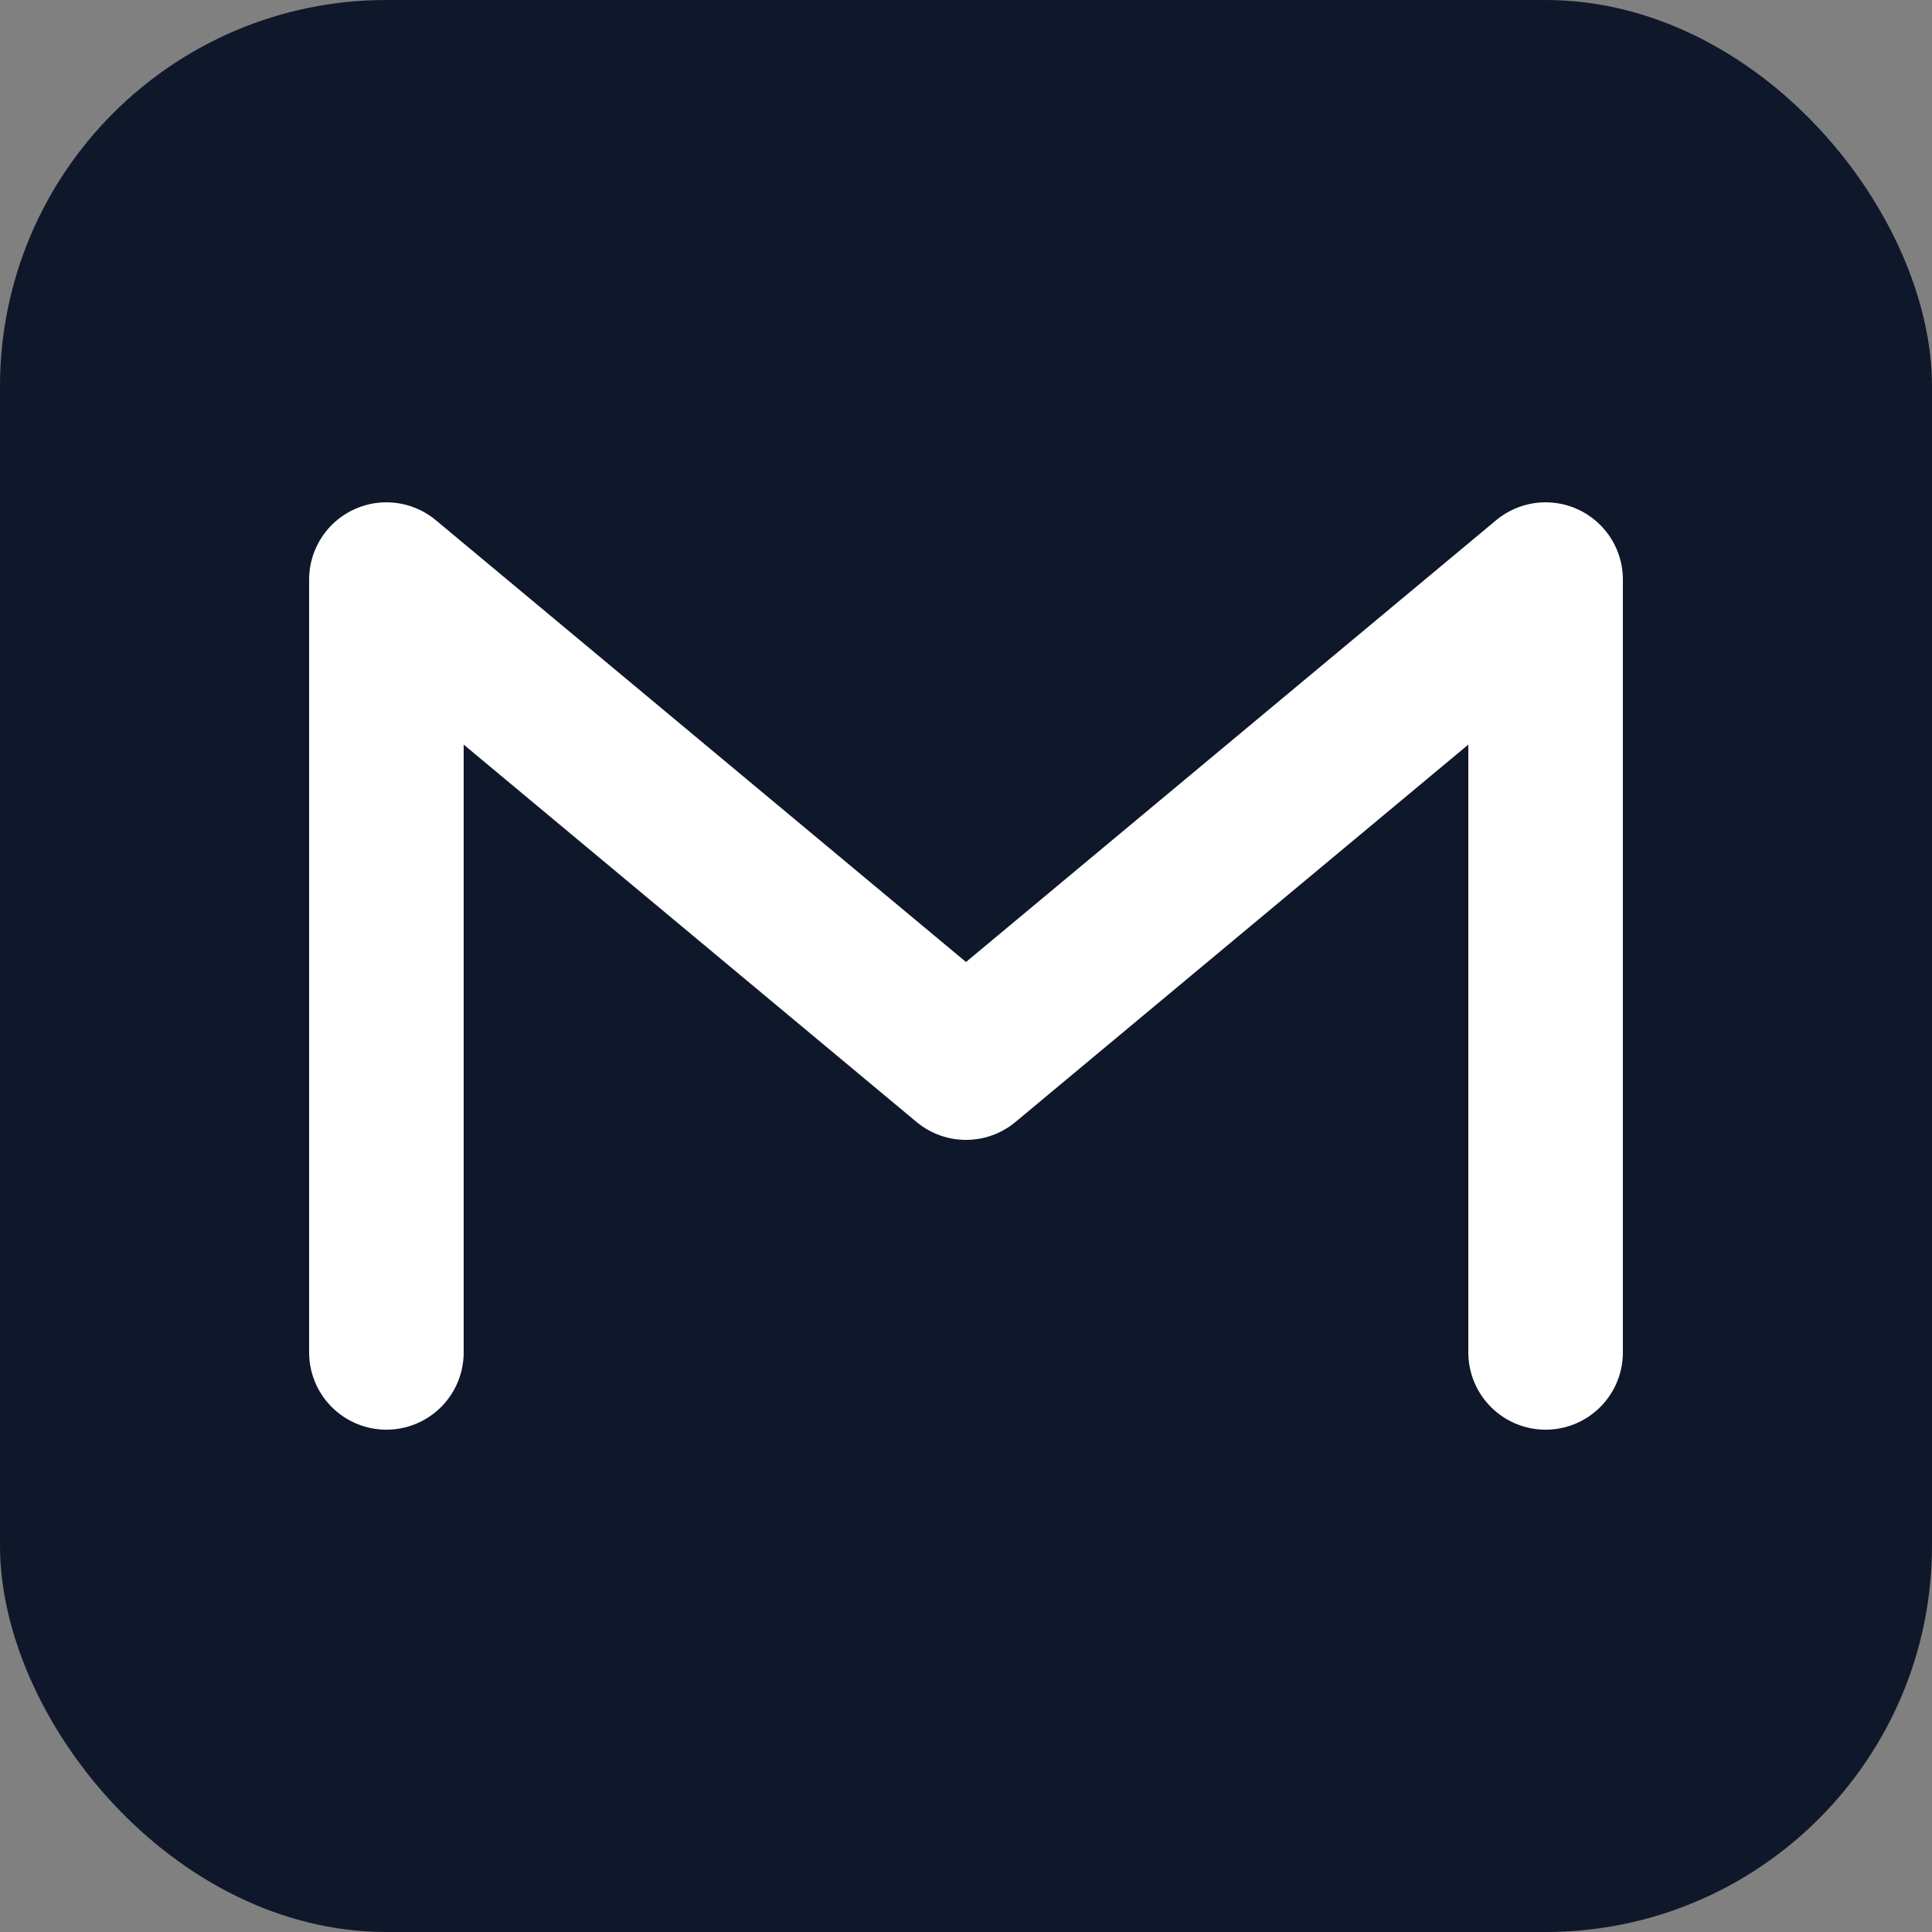
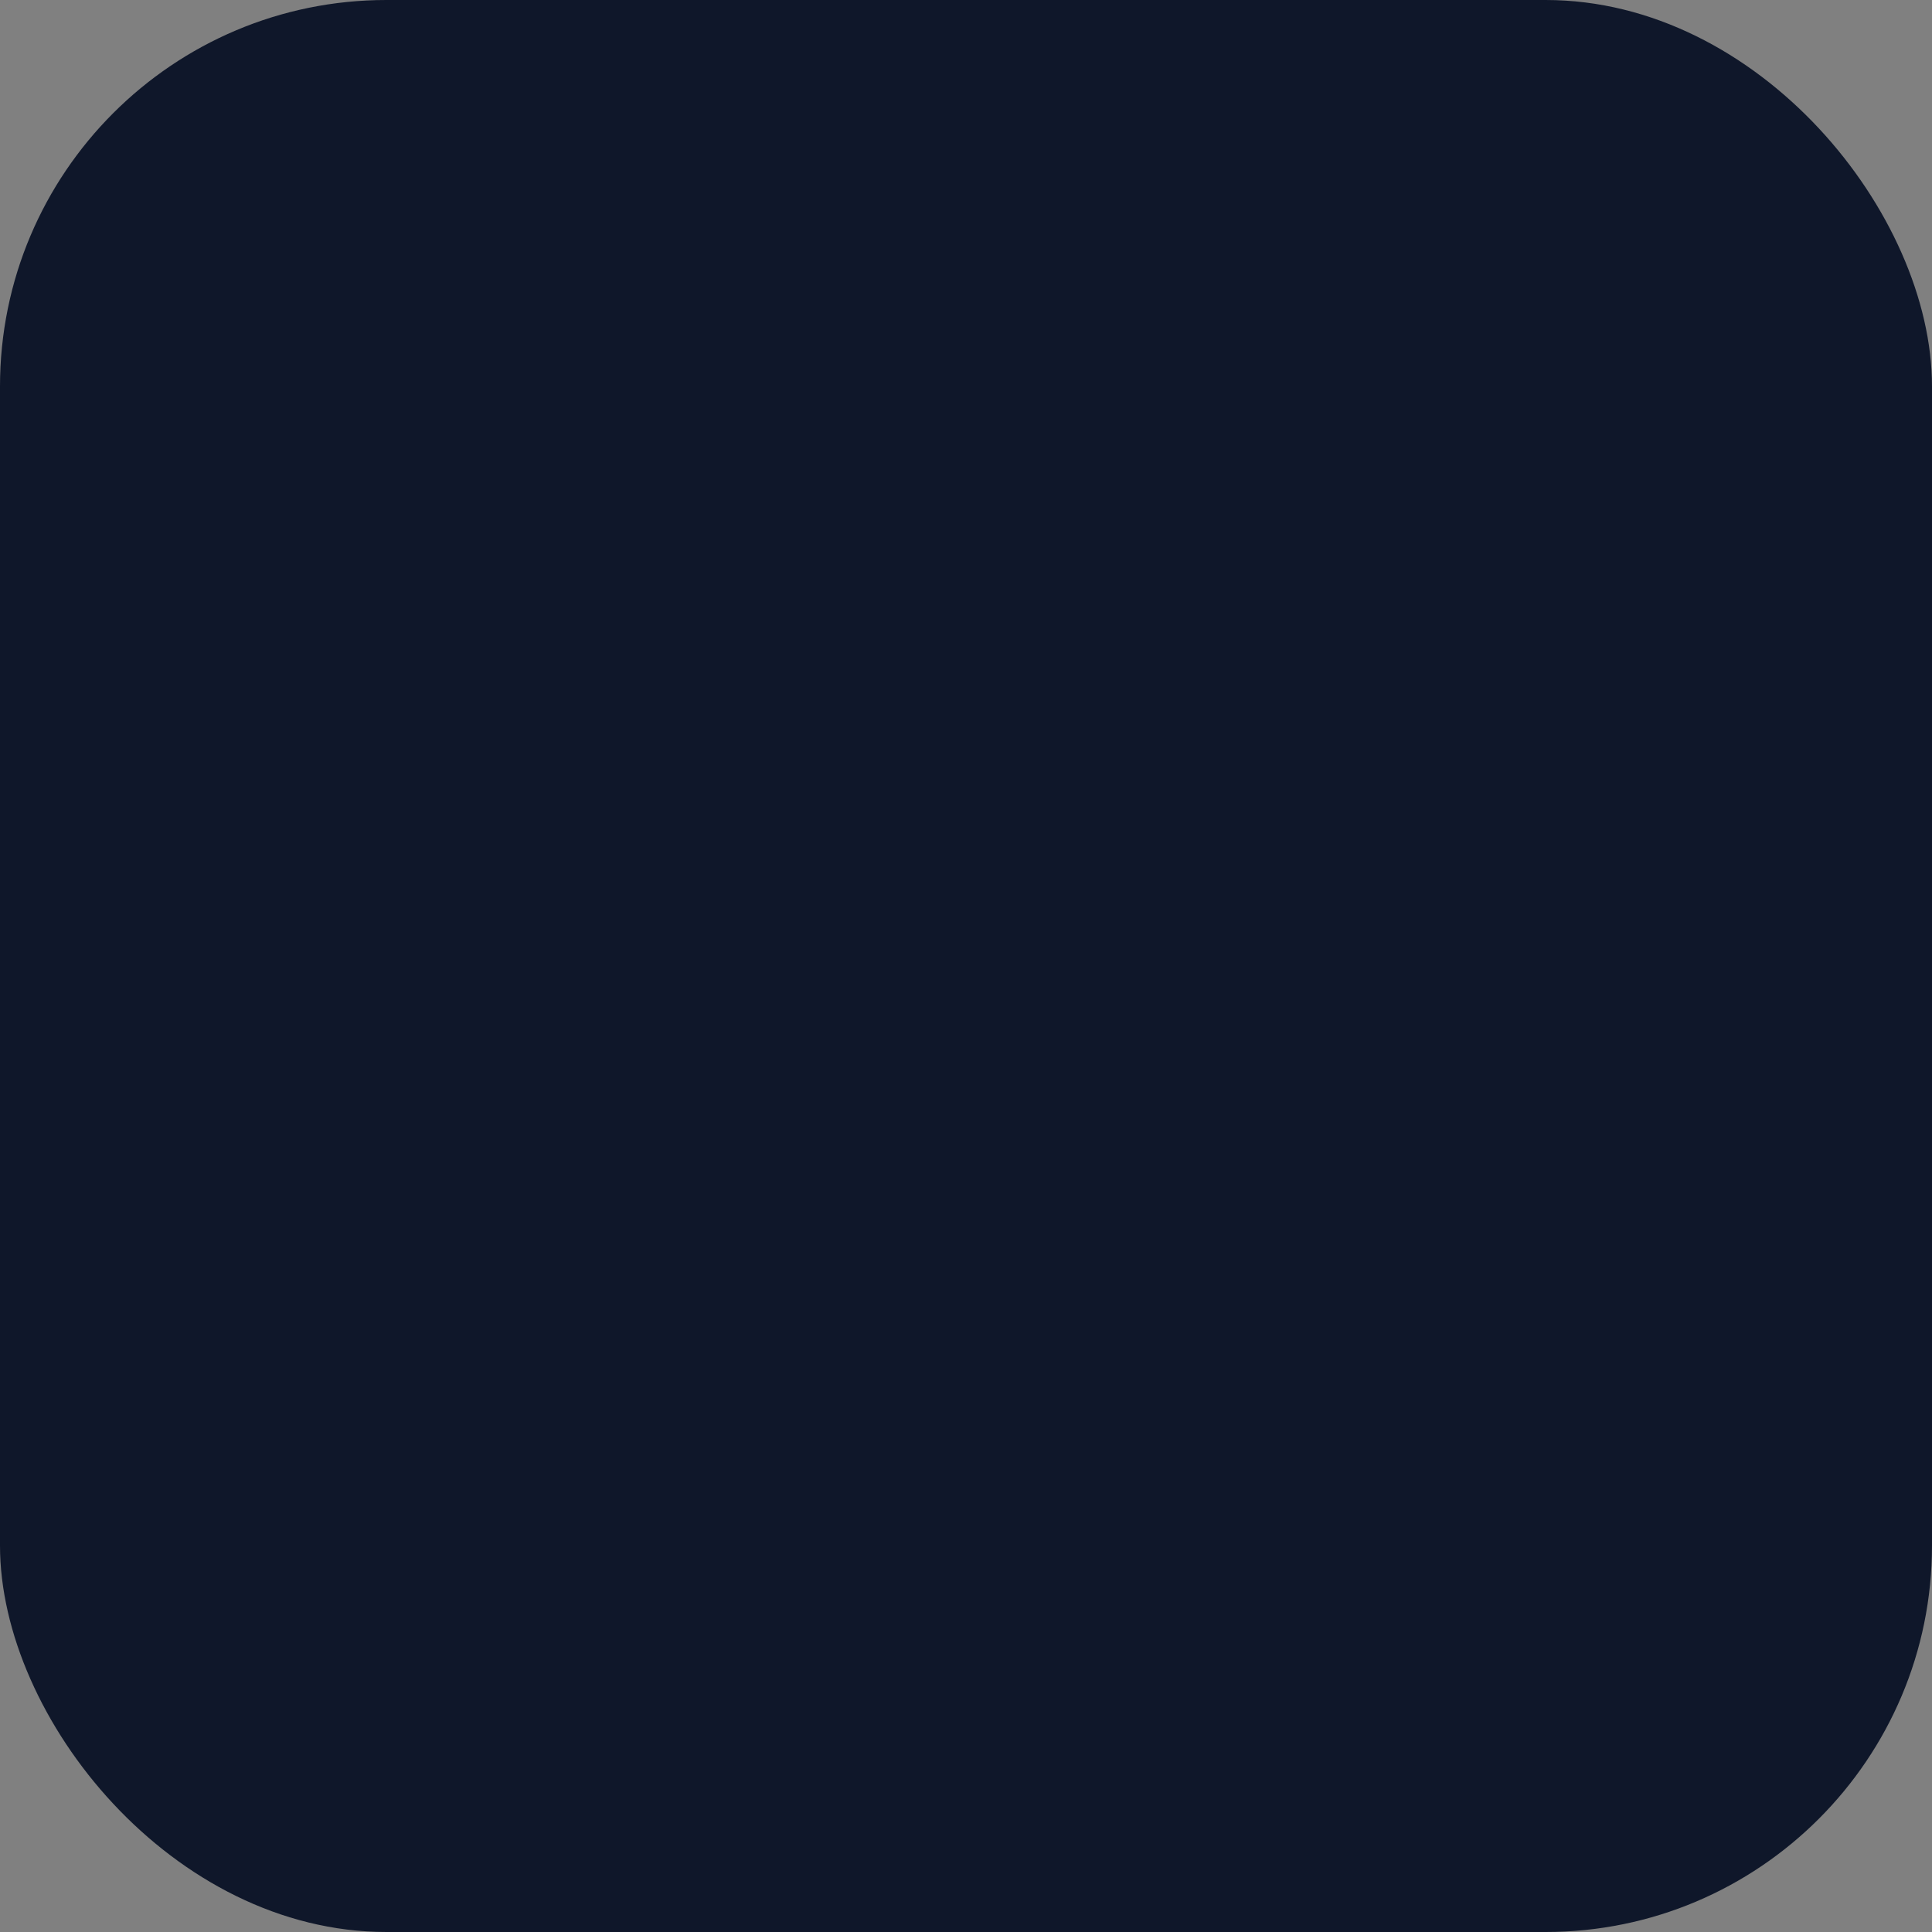
<svg xmlns="http://www.w3.org/2000/svg" viewBox="0 0 100 100" fill="none">
  <rect x="0" y="0" width="100" height="100" fill="#808080" stroke="none" />
  <rect width="100" height="100" rx="20" fill="#0f172a" />
-   <path d="M20 70V30L50 55L80 30V70" stroke="white" stroke-width="8" stroke-linecap="round" stroke-linejoin="round" />
</svg>